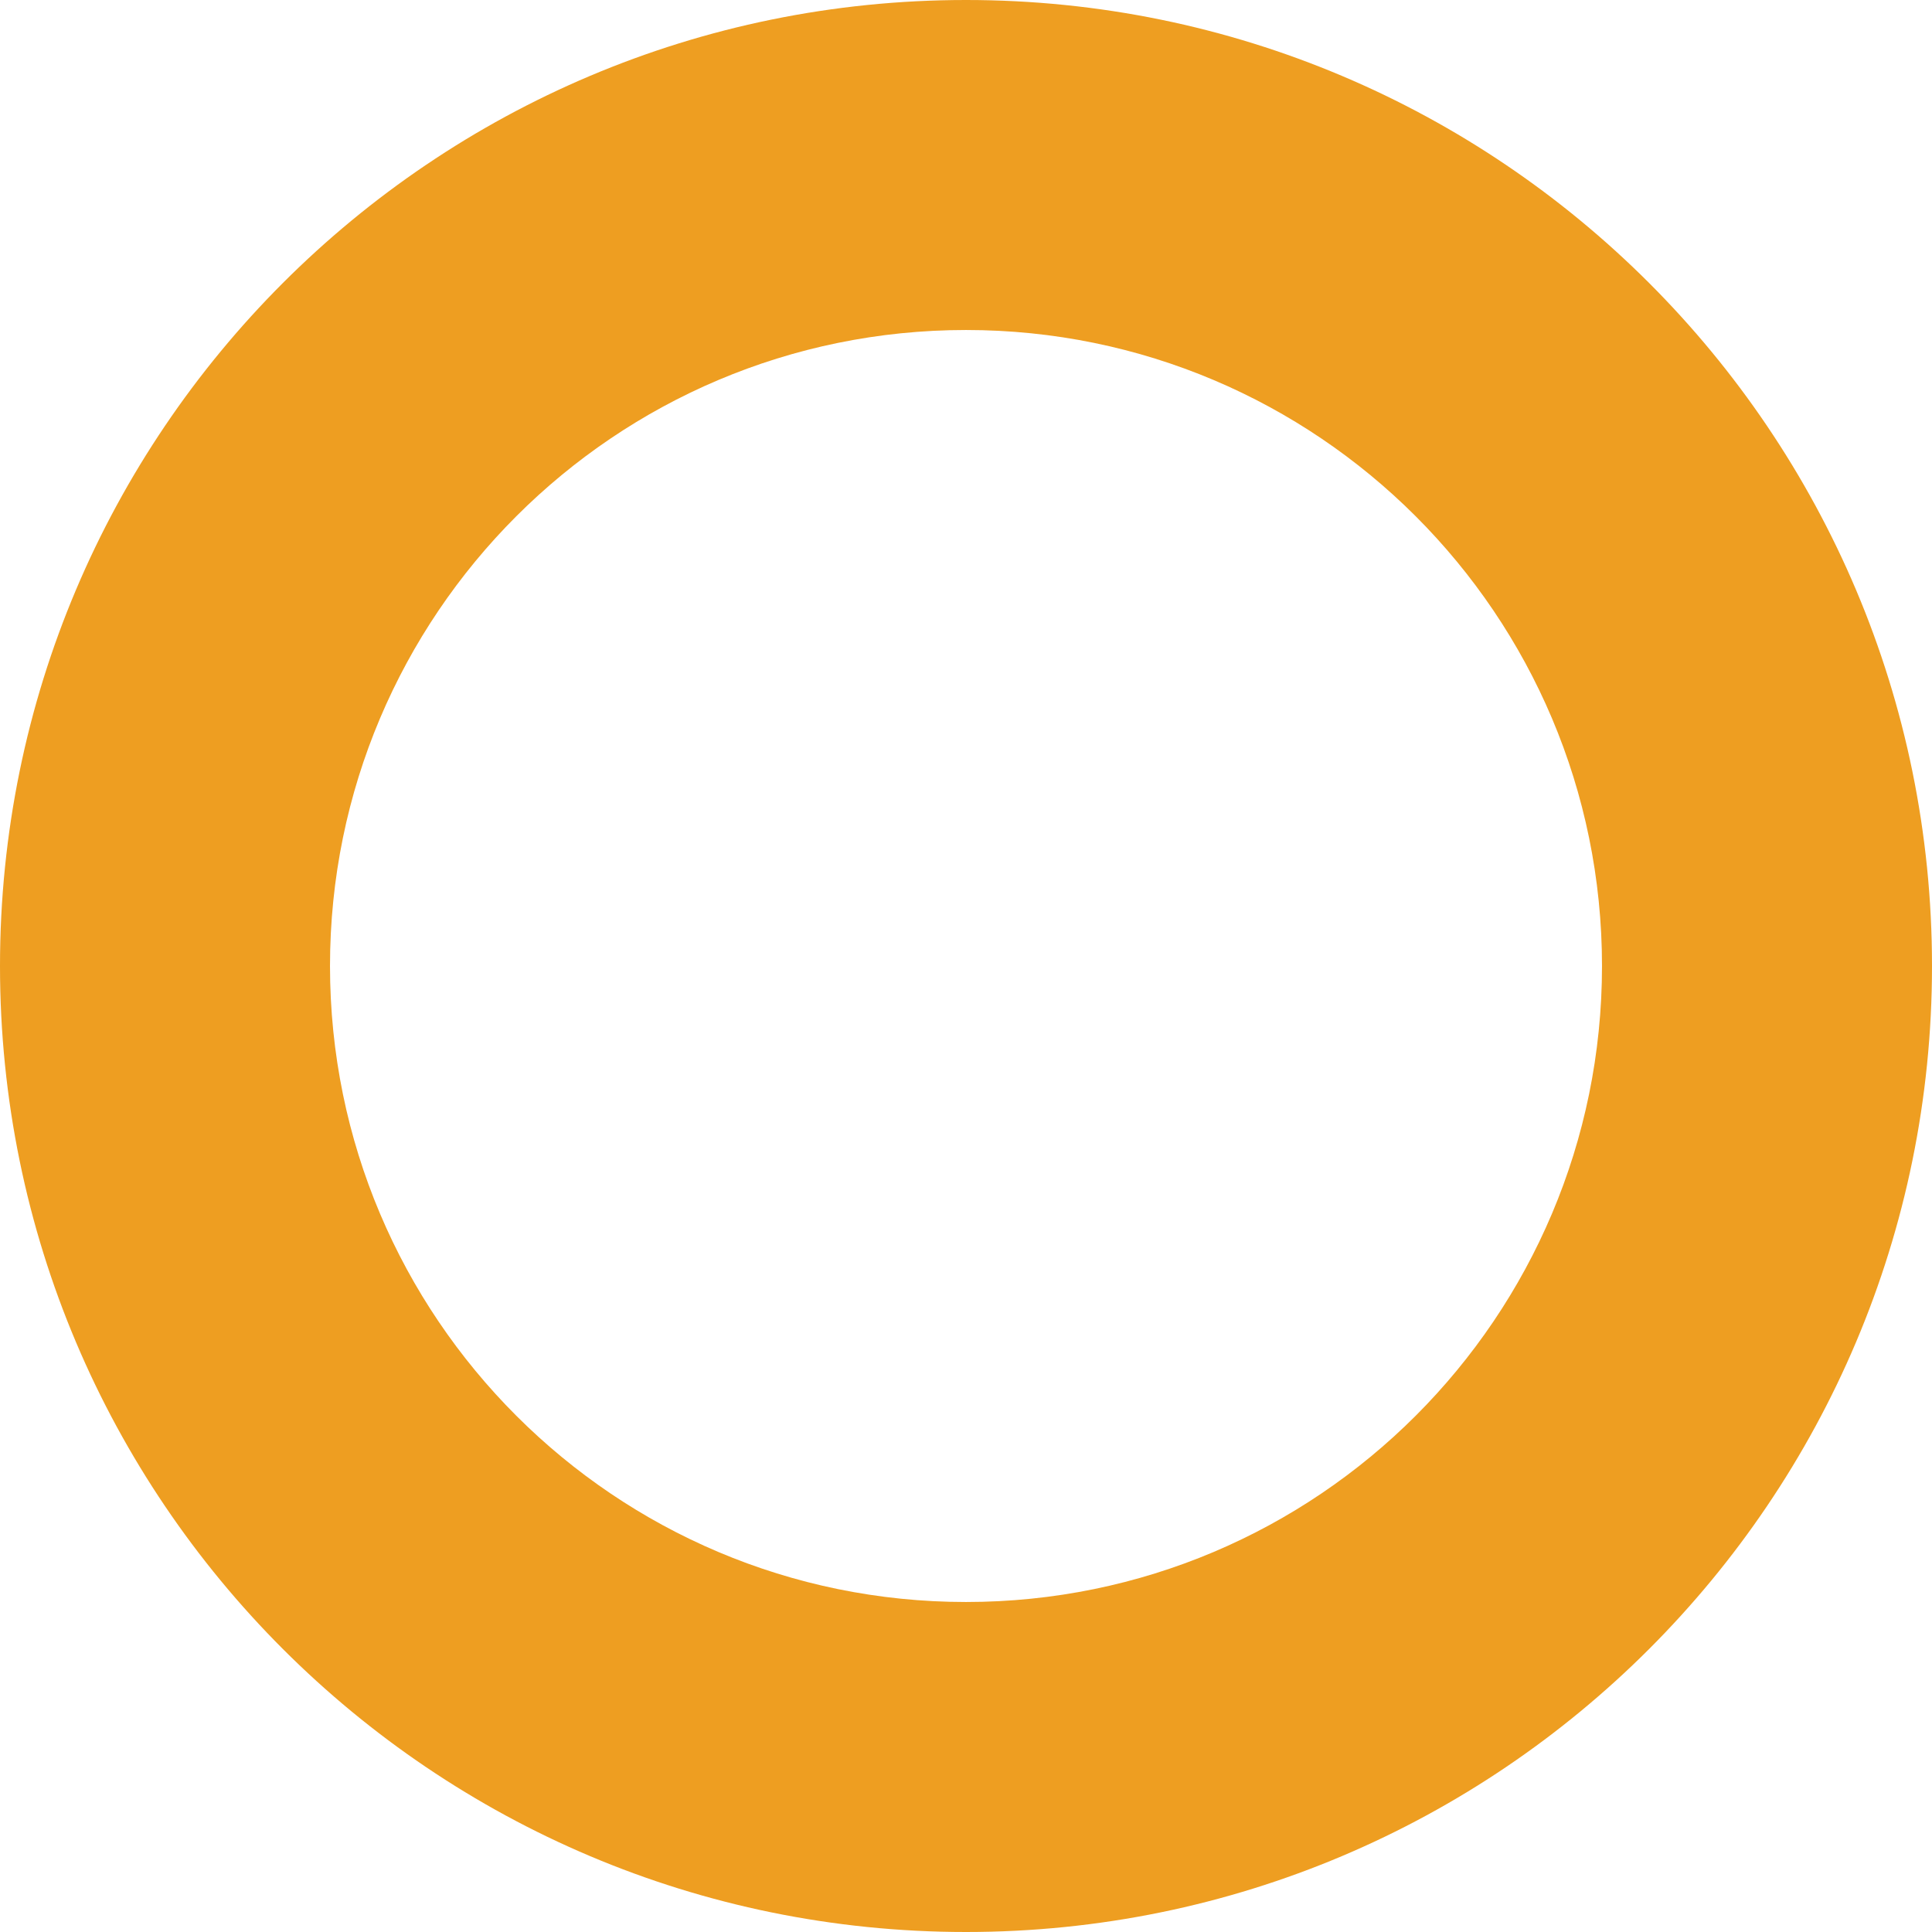
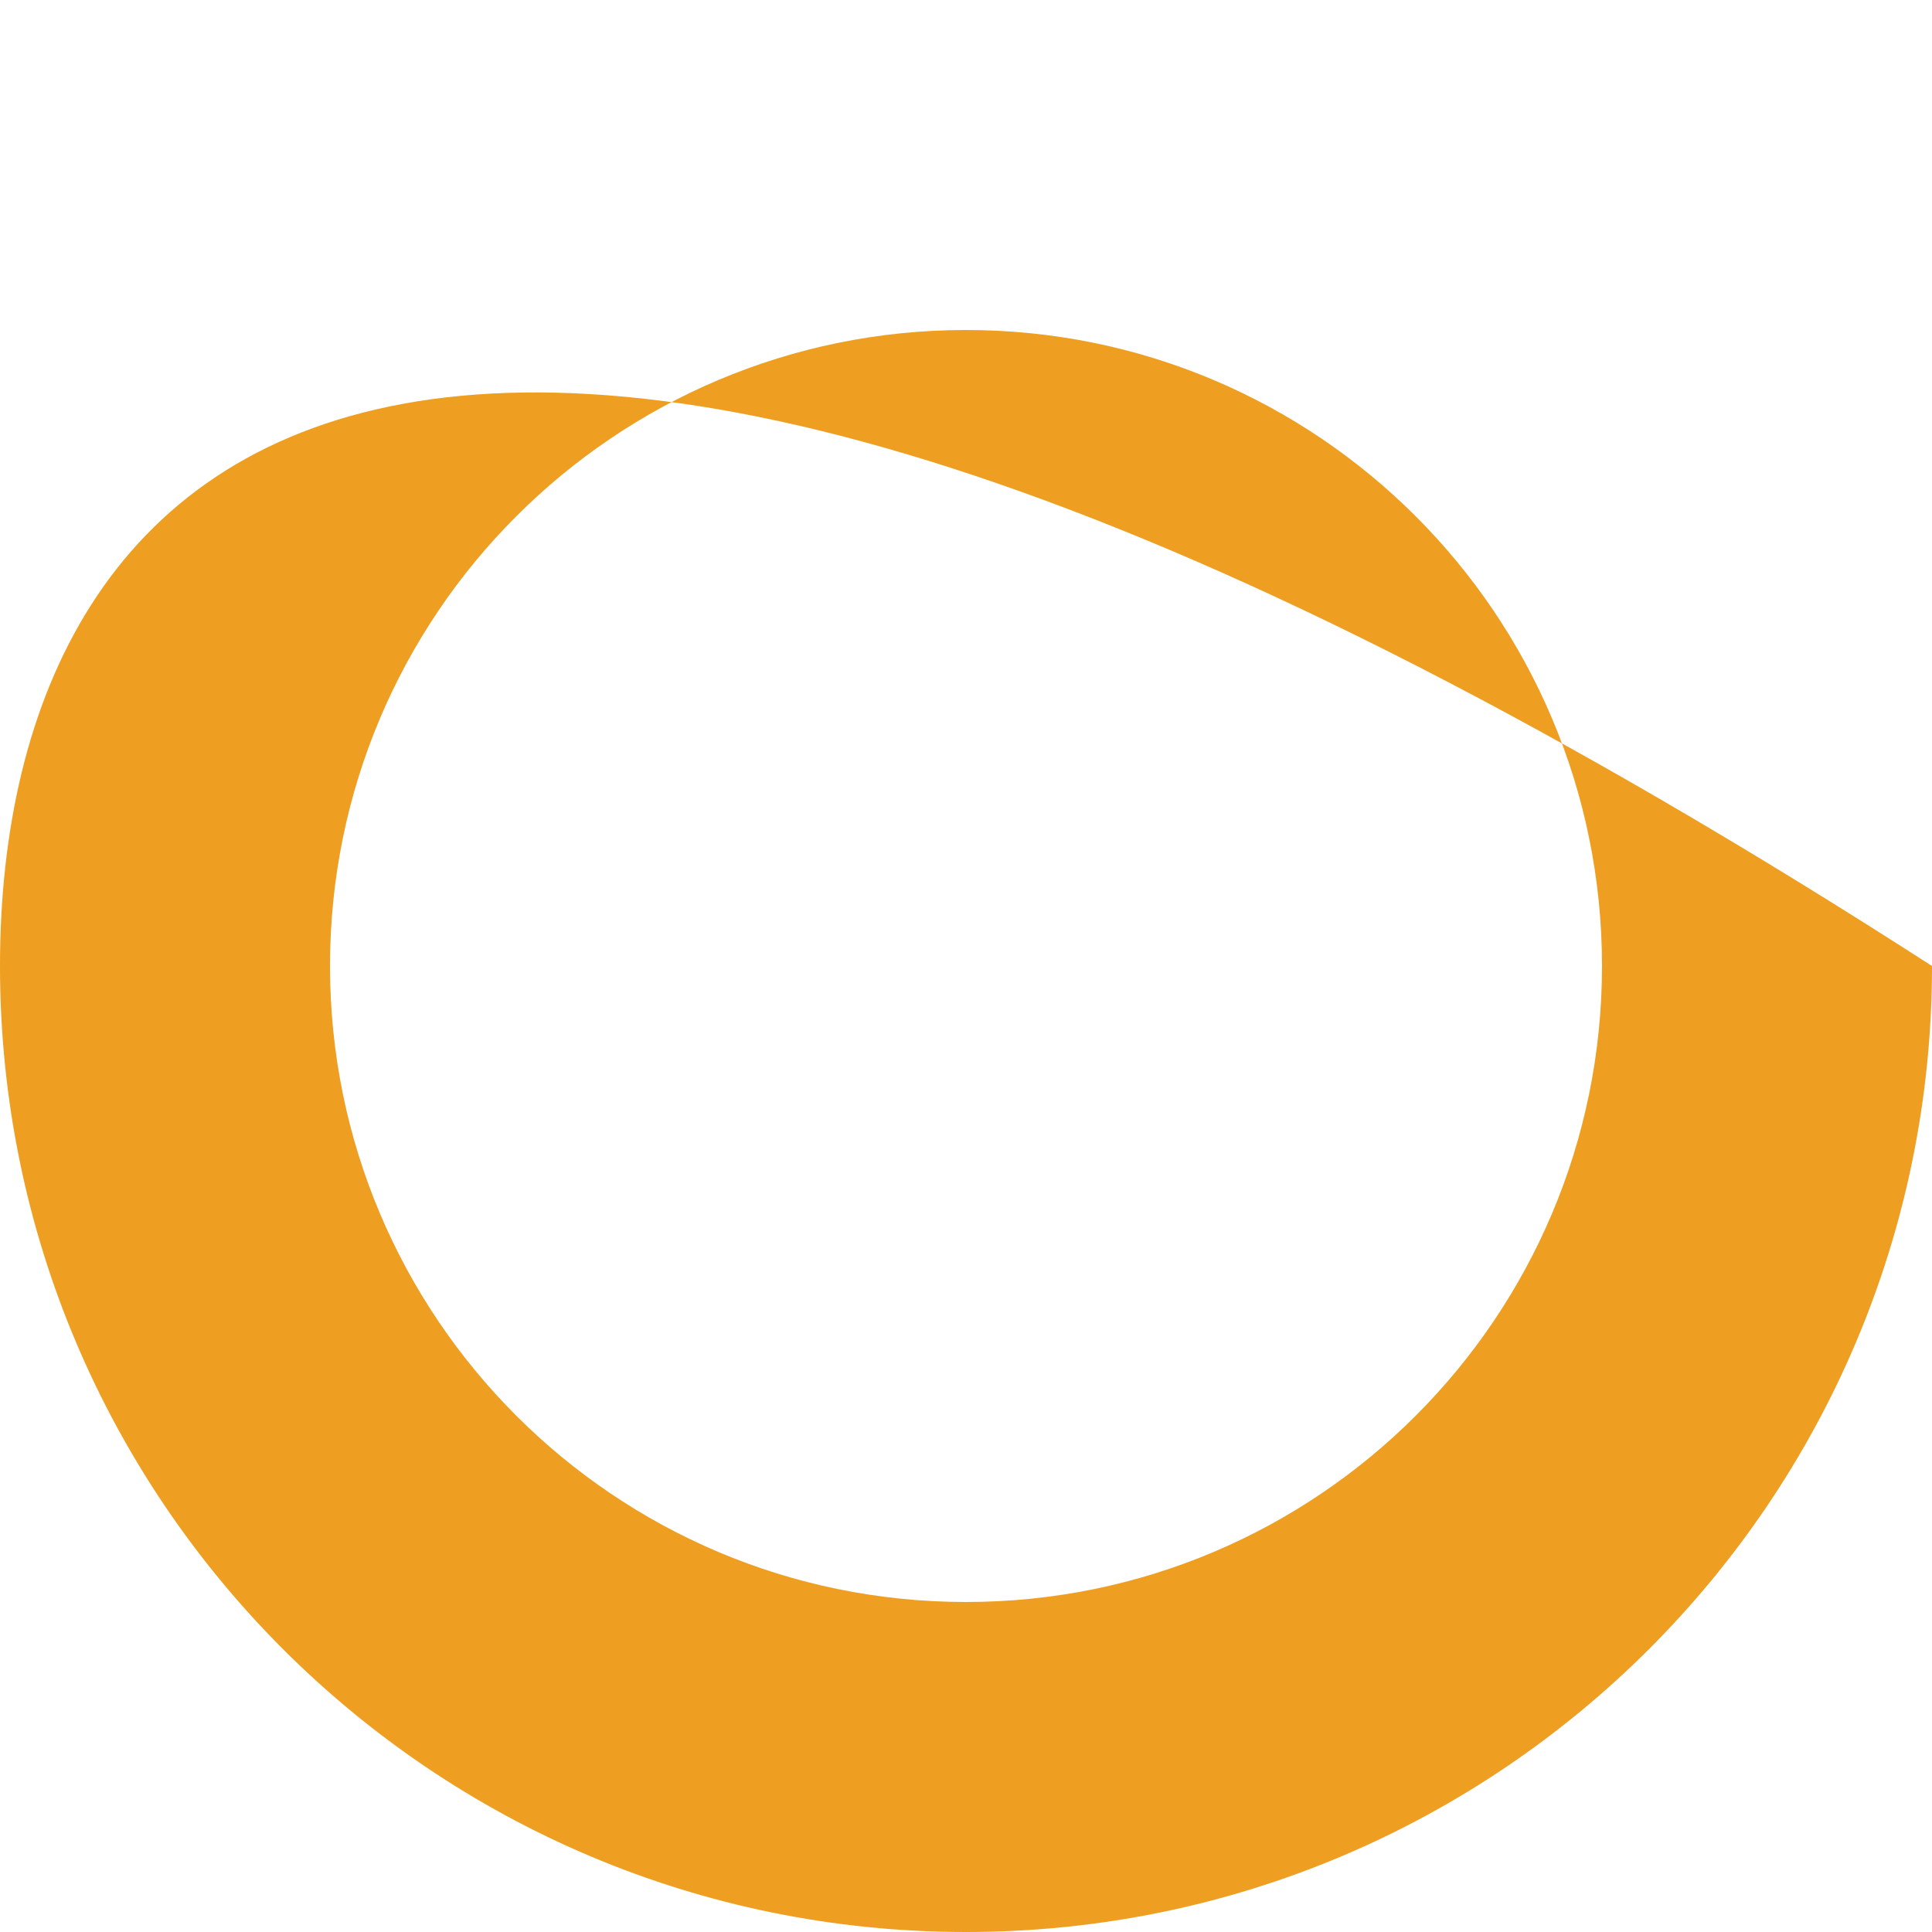
<svg xmlns="http://www.w3.org/2000/svg" width="297" height="297" viewBox="0 0 297 297" fill="none">
-   <path fill-rule="evenodd" clip-rule="evenodd" d="M148.5 297C230.514 297 297 230.514 297 148.5C297 66.486 230.514 0 148.5 0C66.486 0 0 66.486 0 148.5C0 230.514 66.486 297 148.5 297ZM148.5 246.27C202.497 246.27 246.27 202.497 246.27 148.5C246.27 94.503 202.497 50.73 148.5 50.73C94.503 50.73 50.73 94.503 50.73 148.5C50.73 202.497 94.503 246.27 148.5 246.27Z" fill="#EE9E21" />
+   <path fill-rule="evenodd" clip-rule="evenodd" d="M148.5 297C230.514 297 297 230.514 297 148.5C66.486 0 0 66.486 0 148.5C0 230.514 66.486 297 148.5 297ZM148.5 246.27C202.497 246.27 246.27 202.497 246.27 148.5C246.27 94.503 202.497 50.73 148.5 50.73C94.503 50.73 50.73 94.503 50.73 148.5C50.73 202.497 94.503 246.27 148.5 246.27Z" fill="#EE9E21" />
</svg>